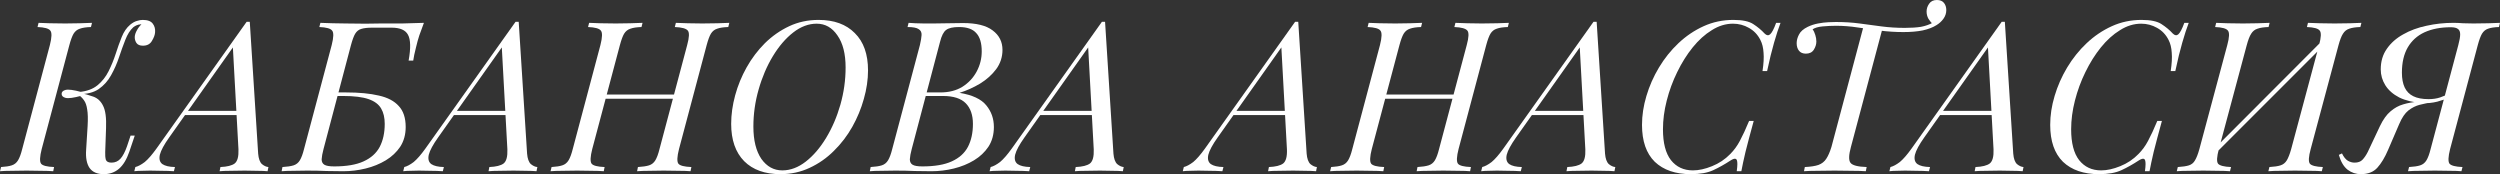
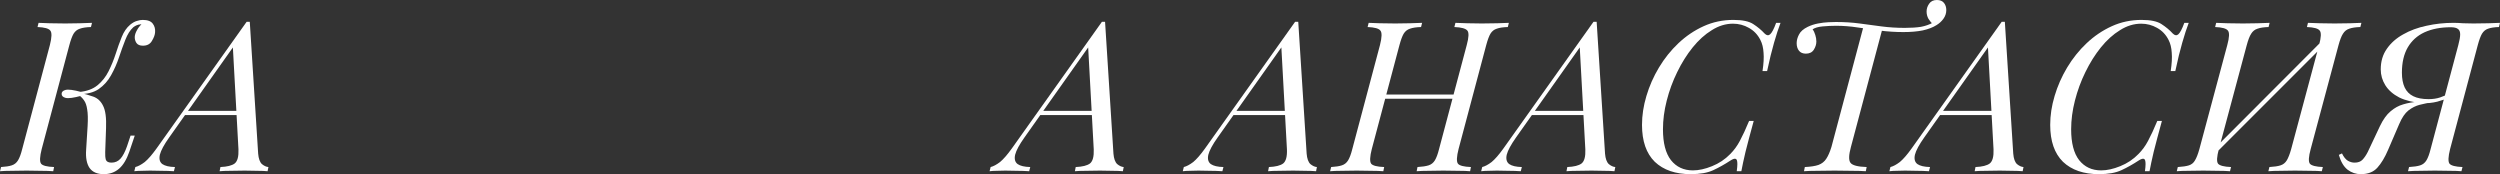
<svg xmlns="http://www.w3.org/2000/svg" viewBox="0 0 334.002 23.268" fill="none">
  <rect x="0" y="0" width="334.002" height="23.268" fill="#333333" stroke="none" />
  <path d="M5.572 19.908C5.311 20.935 5.283 21.588 5.488 21.868C5.693 22.129 6.272 22.279 7.224 22.316L7.112 22.876C6.683 22.839 6.141 22.82 5.488 22.82C4.853 22.801 4.209 22.792 3.556 22.792C2.828 22.792 2.156 22.801 1.54 22.82C0.924 22.82 0.411 22.839 0 22.876L0.14 22.316C0.756 22.279 1.232 22.204 1.568 22.092C1.923 21.98 2.203 21.756 2.408 21.42C2.613 21.084 2.8 20.58 2.968 19.908L6.664 6.02C6.925 4.993 6.944 4.349 6.72 4.088C6.515 3.808 5.945 3.649 5.012 3.612L5.152 3.052C5.525 3.071 6.029 3.089 6.664 3.108C7.299 3.127 7.98 3.136 8.708 3.136C9.361 3.136 10.005 3.127 10.64 3.108C11.293 3.089 11.844 3.071 12.292 3.052L12.152 3.612C11.517 3.631 11.023 3.705 10.668 3.836C10.313 3.948 10.033 4.172 9.828 4.508C9.641 4.825 9.455 5.329 9.268 6.02L5.572 19.908ZM14.896 21.728C15.381 21.728 15.783 21.551 16.1 21.196C16.417 20.841 16.707 20.291 16.968 19.544L17.444 18.116H18.004L17.276 20.272C16.921 21.299 16.464 22.055 15.904 22.54C15.344 23.025 14.663 23.268 13.86 23.268C12.983 23.268 12.348 22.988 11.956 22.428C11.583 21.868 11.433 21.065 11.508 20.02L11.704 16.856C11.76 15.885 11.741 15.139 11.648 14.616C11.573 14.093 11.433 13.692 11.228 13.412C11.041 13.132 10.789 12.88 10.472 12.656L10.528 12.376C11.256 12.525 11.9 12.703 12.46 12.908C13.039 13.113 13.477 13.524 13.776 14.14C14.093 14.756 14.224 15.755 14.168 17.136L14.056 20.3C14.037 20.711 14.065 21.056 14.14 21.336C14.233 21.597 14.485 21.728 14.896 21.728ZM10.864 12.796C9.837 13.076 9.137 13.169 8.764 13.076C8.409 12.983 8.232 12.805 8.232 12.544C8.232 12.283 8.409 12.105 8.764 12.012C9.137 11.919 9.837 12.012 10.864 12.292V12.796ZM17.808 3.64C17.379 4.032 17.024 4.592 16.744 5.32C16.464 6.029 16.184 6.804 15.904 7.644C15.624 8.484 15.269 9.287 14.84 10.052C14.429 10.799 13.879 11.415 13.188 11.9C12.497 12.367 11.601 12.591 10.5 12.572L10.556 12.292C11.583 12.199 12.404 11.9 13.02 11.396C13.636 10.892 14.131 10.267 14.504 9.52C14.877 8.773 15.195 7.999 15.456 7.196C15.717 6.375 15.988 5.619 16.268 4.928C16.548 4.237 16.921 3.696 17.388 3.304C17.705 3.043 18.004 2.875 18.284 2.8C18.564 2.707 18.825 2.66 19.068 2.66C19.721 2.66 20.169 2.828 20.412 3.164C20.655 3.481 20.757 3.864 20.72 4.312C20.701 4.648 20.561 5.031 20.3 5.46C20.057 5.889 19.656 6.104 19.096 6.104C18.685 6.104 18.396 5.983 18.228 5.74C18.06 5.479 17.985 5.199 18.004 4.9C18.023 4.639 18.116 4.359 18.284 4.06C18.452 3.743 18.657 3.472 18.9 3.248C18.881 3.248 18.863 3.248 18.844 3.248C18.844 3.248 18.835 3.248 18.816 3.248C18.573 3.267 18.377 3.313 18.228 3.388C18.097 3.444 17.957 3.528 17.808 3.64Z" fill="white" />
  <path d="M22.619 18.34C21.928 19.311 21.508 20.085 21.359 20.664C21.228 21.243 21.34 21.663 21.695 21.924C22.049 22.167 22.609 22.297 23.375 22.316L23.235 22.876C22.712 22.839 22.171 22.82 21.611 22.82C21.051 22.801 20.528 22.792 20.043 22.792C19.576 22.792 19.184 22.801 18.867 22.82C18.549 22.82 18.241 22.839 17.943 22.876L18.083 22.316C18.456 22.223 18.876 21.999 19.343 21.644C19.791 21.271 20.304 20.683 20.883 19.88L32.951 2.912C33.025 2.912 33.09 2.912 33.146 2.912C33.221 2.912 33.296 2.912 33.371 2.912L34.49 20.524C34.547 21.196 34.715 21.663 34.995 21.924C35.293 22.167 35.583 22.297 35.862 22.316L35.751 22.876C35.377 22.839 34.911 22.82 34.351 22.82C33.79 22.801 33.24 22.792 32.699 22.792C32.027 22.792 31.392 22.801 30.794 22.82C30.197 22.82 29.712 22.839 29.339 22.876L29.45 22.316C30.347 22.279 30.981 22.12 31.355 21.84C31.728 21.541 31.896 20.916 31.859 19.964L31.102 6.132L31.299 6.076L22.619 18.34ZM24.859 14.812H33.035L32.81 15.372H24.355L24.859 14.812Z" fill="white" />
-   <path d="M56.636 3.052C56.393 3.705 56.188 4.265 56.02 4.732C55.871 5.18 55.721 5.721 55.572 6.356C55.497 6.692 55.423 7.009 55.348 7.308C55.292 7.607 55.245 7.868 55.208 8.092H54.592C54.891 6.431 54.863 5.283 54.508 4.648C54.172 4.013 53.444 3.696 52.324 3.696C51.895 3.696 51.456 3.696 51.008 3.696C50.579 3.696 50.149 3.696 49.72 3.696C49.104 3.696 48.618 3.752 48.264 3.864C47.928 3.957 47.657 4.172 47.452 4.508C47.265 4.825 47.079 5.329 46.892 6.02L43.224 19.908C43.075 20.468 42.991 20.925 42.972 21.28C42.972 21.616 43.093 21.859 43.336 22.008C43.579 22.157 44.017 22.232 44.652 22.232C46.295 22.232 47.601 22.008 48.572 21.56C49.561 21.112 50.28 20.468 50.728 19.628C51.176 18.769 51.4 17.743 51.4 16.548C51.4 15.727 51.241 15.045 50.924 14.504C50.606 13.944 50.047 13.524 49.244 13.244C48.441 12.964 47.312 12.824 45.856 12.824H44.764L44.876 12.348H46.22C47.975 12.348 49.44 12.488 50.616 12.768C51.792 13.029 52.678 13.496 53.276 14.168C53.892 14.821 54.2 15.755 54.2 16.968C54.2 17.976 53.957 18.853 53.472 19.6C52.986 20.328 52.342 20.935 51.54 21.42C50.737 21.905 49.841 22.269 48.852 22.512C47.863 22.755 46.864 22.876 45.856 22.876C45.147 22.876 44.409 22.867 43.644 22.848C42.878 22.811 42.011 22.792 41.04 22.792C40.387 22.792 39.752 22.801 39.136 22.82C38.52 22.82 38.016 22.839 37.624 22.876L37.736 22.316C38.371 22.279 38.865 22.204 39.22 22.092C39.575 21.98 39.854 21.756 40.06 21.42C40.265 21.084 40.452 20.58 40.62 19.908L44.316 6.02C44.577 4.993 44.596 4.349 44.372 4.088C44.167 3.808 43.597 3.649 42.664 3.612L42.804 3.052C43.327 3.071 43.877 3.089 44.456 3.108C45.035 3.127 45.613 3.136 46.192 3.136C47.125 3.155 48.003 3.164 48.824 3.164C49.645 3.145 50.317 3.136 50.84 3.136C51.699 3.136 52.66 3.136 53.724 3.136C54.788 3.117 55.759 3.089 56.636 3.052Z" fill="white" />
-   <path d="M58.547 18.34C57.856 19.311 57.436 20.085 57.287 20.664C57.156 21.243 57.269 21.663 57.623 21.924C57.978 22.167 58.538 22.297 59.303 22.316L59.163 22.876C58.641 22.839 58.099 22.82 57.539 22.82C56.979 22.801 56.456 22.792 55.971 22.792C55.504 22.792 55.112 22.801 54.795 22.82C54.478 22.82 54.17 22.839 53.871 22.876L54.011 22.316C54.384 22.223 54.804 21.999 55.271 21.644C55.719 21.271 56.233 20.683 56.811 19.88L68.879 2.912C68.954 2.912 69.019 2.912 69.075 2.912C69.15 2.912 69.224 2.912 69.299 2.912L70.419 20.524C70.475 21.196 70.643 21.663 70.923 21.924C71.222 22.167 71.511 22.297 71.791 22.316L71.679 22.876C71.306 22.839 70.839 22.82 70.279 22.82C69.719 22.801 69.168 22.792 68.627 22.792C67.955 22.792 67.32 22.801 66.723 22.82C66.126 22.82 65.64 22.839 65.267 22.876L65.379 22.316C66.275 22.279 66.91 22.12 67.283 21.84C67.656 21.541 67.824 20.916 67.787 19.964L67.031 6.132L67.227 6.076L58.547 18.34ZM60.787 14.812H68.963L68.739 15.372H60.283L60.787 14.812Z" fill="white" />
-   <path d="M80.384 13.188L80.581 12.628H90.464L90.241 13.188H80.384ZM91.808 6.02C92.088 4.993 92.116 4.349 91.892 4.088C91.669 3.808 91.09 3.649 90.156 3.612L90.297 3.052C90.726 3.071 91.258 3.089 91.892 3.108C92.546 3.127 93.19 3.136 93.824 3.136C94.552 3.136 95.234 3.127 95.868 3.108C96.503 3.089 97.026 3.071 97.437 3.052L97.296 3.612C96.662 3.631 96.167 3.705 95.812 3.836C95.458 3.948 95.178 4.172 94.973 4.508C94.786 4.825 94.599 5.329 94.413 6.02L90.717 19.908C90.455 20.935 90.427 21.588 90.633 21.868C90.838 22.129 91.416 22.279 92.369 22.316L92.257 22.876C91.864 22.839 91.351 22.82 90.717 22.82C90.082 22.801 89.4 22.792 88.673 22.792C88.038 22.792 87.394 22.801 86.74 22.82C86.087 22.82 85.546 22.839 85.116 22.876L85.229 22.316C85.863 22.279 86.358 22.204 86.712 22.092C87.067 21.98 87.347 21.756 87.553 21.42C87.758 21.084 87.945 20.58 88.112 19.908L91.808 6.02ZM79.125 19.908C78.863 20.935 78.835 21.588 79.04 21.868C79.246 22.129 79.825 22.279 80.776 22.316L80.664 22.876C80.235 22.839 79.694 22.82 79.04 22.82C78.406 22.801 77.762 22.792 77.109 22.792C76.38 22.792 75.708 22.801 75.093 22.82C74.477 22.82 73.963 22.839 73.552 22.876L73.692 22.316C74.308 22.279 74.785 22.204 75.121 22.092C75.475 21.98 75.755 21.756 75.96 21.42C76.166 21.084 76.352 20.58 76.521 19.908L80.217 6.02C80.478 4.993 80.497 4.349 80.273 4.088C80.067 3.808 79.498 3.649 78.565 3.612L78.704 3.052C79.078 3.071 79.582 3.089 80.217 3.108C80.851 3.127 81.533 3.136 82.261 3.136C82.914 3.136 83.558 3.127 84.193 3.108C84.846 3.089 85.396 3.071 85.844 3.052L85.704 3.612C85.07 3.631 84.575 3.705 84.221 3.836C83.866 3.948 83.586 4.172 83.38 4.508C83.194 4.825 83.007 5.329 82.821 6.02L79.125 19.908Z" fill="white" />
-   <path d="M109.109 3.164C108.027 3.164 106.981 3.556 105.973 4.34C104.965 5.124 104.06 6.179 103.257 7.504C102.455 8.829 101.82 10.313 101.353 11.956C100.886 13.58 100.653 15.232 100.653 16.912C100.653 18.741 101.008 20.179 101.717 21.224C102.445 22.251 103.379 22.764 104.517 22.764C105.6 22.764 106.645 22.372 107.653 21.588C108.661 20.804 109.567 19.749 110.369 18.424C111.172 17.099 111.807 15.624 112.273 14C112.74 12.357 112.973 10.696 112.973 9.016C112.973 7.187 112.609 5.759 111.881 4.732C111.172 3.687 110.248 3.164 109.109 3.164ZM97.685 16.548C97.685 15.316 97.862 14.047 98.217 12.74C98.572 11.433 99.085 10.183 99.757 8.988C100.429 7.793 101.241 6.72 102.193 5.768C103.164 4.816 104.246 4.06 105.441 3.5C106.636 2.94 107.942 2.66 109.361 2.66C111.433 2.66 113.048 3.248 114.205 4.424C115.381 5.581 115.969 7.243 115.969 9.408C115.969 10.64 115.783 11.909 115.409 13.216C115.054 14.504 114.541 15.745 113.869 16.94C113.197 18.135 112.376 19.208 111.405 20.16C110.453 21.112 109.37 21.868 108.157 22.428C106.962 22.988 105.665 23.268 104.265 23.268C102.193 23.268 100.578 22.689 99.421 21.532C98.264 20.356 97.685 18.695 97.685 16.548Z" fill="white" />
-   <path d="M128.668 3.08C130.441 3.08 131.757 3.407 132.616 4.06C133.493 4.713 133.932 5.581 133.932 6.664C133.932 7.616 133.652 8.475 133.092 9.24C132.532 9.987 131.813 10.631 130.936 11.172C130.058 11.695 129.144 12.105 128.192 12.404C129.909 12.684 131.104 13.244 131.776 14.084C132.448 14.905 132.784 15.867 132.784 16.968C132.784 17.976 132.541 18.853 132.056 19.6C131.57 20.328 130.926 20.935 130.124 21.42C129.321 21.905 128.425 22.269 127.436 22.512C126.446 22.755 125.448 22.876 124.44 22.876C123.73 22.876 122.993 22.867 122.228 22.848C121.462 22.811 120.594 22.792 119.624 22.792C118.97 22.792 118.336 22.801 117.72 22.82C117.104 22.82 116.6 22.839 116.208 22.876L116.32 22.316C116.954 22.279 117.449 22.204 117.804 22.092C118.158 21.98 118.438 21.756 118.644 21.42C118.849 21.084 119.036 20.58 119.204 19.908L122.9 6.02C123.03 5.46 123.105 5.012 123.124 4.676C123.142 4.321 123.012 4.06 122.732 3.892C122.47 3.705 121.976 3.612 121.248 3.612L121.388 3.052C121.649 3.071 121.957 3.089 122.312 3.108C122.666 3.108 123.049 3.117 123.46 3.136C123.889 3.136 124.309 3.136 124.72 3.136C125.373 3.136 126.017 3.127 126.652 3.108C127.305 3.089 127.977 3.08 128.668 3.08ZM123.348 12.824L123.46 12.348H125.644C126.782 12.348 127.762 12.096 128.584 11.592C129.405 11.069 130.04 10.388 130.488 9.548C130.936 8.708 131.16 7.812 131.16 6.86C131.16 5.759 130.917 4.947 130.432 4.424C129.965 3.883 129.2 3.612 128.136 3.612C127.314 3.612 126.736 3.743 126.4 4.004C126.064 4.247 125.793 4.779 125.588 5.6L121.808 19.908C121.658 20.468 121.574 20.925 121.556 21.28C121.556 21.616 121.677 21.859 121.92 22.008C122.162 22.157 122.601 22.232 123.236 22.232C124.878 22.232 126.185 22.008 127.156 21.56C128.145 21.112 128.864 20.468 129.312 19.628C129.76 18.769 129.984 17.743 129.984 16.548C129.984 15.372 129.666 14.457 129.032 13.804C128.397 13.151 127.38 12.824 125.98 12.824H123.348Z" fill="white" />
  <path d="M136.885 18.34C136.194 19.311 135.774 20.085 135.625 20.664C135.494 21.243 135.606 21.663 135.961 21.924C136.315 22.167 136.876 22.297 137.641 22.316L137.501 22.876C136.978 22.839 136.437 22.82 135.877 22.82C135.317 22.801 134.794 22.792 134.309 22.792C133.842 22.792 133.45 22.801 133.133 22.82C132.816 22.82 132.508 22.839 132.209 22.876L132.349 22.316C132.722 22.223 133.142 21.999 133.609 21.644C134.057 21.271 134.57 20.683 135.149 19.88L147.217 2.912C147.291 2.912 147.357 2.912 147.413 2.912C147.487 2.912 147.562 2.912 147.637 2.912L148.757 20.524C148.813 21.196 148.981 21.663 149.261 21.924C149.559 22.167 149.849 22.297 150.129 22.316L150.017 22.876C149.643 22.839 149.177 22.82 148.617 22.82C148.057 22.801 147.506 22.792 146.965 22.792C146.293 22.792 145.658 22.801 145.061 22.82C144.463 22.82 143.978 22.839 143.605 22.876L143.717 22.316C144.613 22.279 145.247 22.12 145.621 21.84C145.994 21.541 146.162 20.916 146.125 19.964L145.369 6.132L145.565 6.076L136.885 18.34ZM139.125 14.812H147.301L147.077 15.372H138.621L139.125 14.812Z" fill="white" />
  <path d="M162.696 18.34C162.005 19.311 161.585 20.085 161.436 20.664C161.305 21.243 161.418 21.663 161.772 21.924C162.127 22.167 162.687 22.297 163.452 22.316L163.312 22.876C162.79 22.839 162.248 22.82 161.688 22.82C161.128 22.801 160.605 22.792 160.12 22.792C159.653 22.792 159.261 22.801 158.944 22.82C158.627 22.82 158.319 22.839 158.02 22.876L158.16 22.316C158.533 22.223 158.953 21.999 159.42 21.644C159.868 21.271 160.381 20.683 160.96 19.88L173.028 2.912C173.103 2.912 173.168 2.912 173.224 2.912C173.299 2.912 173.373 2.912 173.448 2.912L174.568 20.524C174.624 21.196 174.792 21.663 175.072 21.924C175.371 22.167 175.66 22.297 175.94 22.316L175.828 22.876C175.455 22.839 174.988 22.82 174.428 22.82C173.868 22.801 173.318 22.792 172.776 22.792C172.104 22.792 171.469 22.801 170.872 22.82C170.275 22.82 169.789 22.839 169.416 22.876L169.528 22.316C170.424 22.279 171.059 22.12 171.432 21.84C171.805 21.541 171.974 20.916 171.936 19.964L171.18 6.132L171.376 6.076L162.696 18.34ZM164.936 14.812H173.112L172.888 15.372H164.432L164.936 14.812Z" fill="white" />
  <path d="M184.533 13.188L184.73 12.628H194.614L194.39 13.188H184.533ZM195.958 6.02C196.238 4.993 196.266 4.349 196.041 4.088C195.818 3.808 195.239 3.649 194.305 3.612L194.446 3.052C194.875 3.071 195.407 3.089 196.041 3.108C196.695 3.127 197.339 3.136 197.974 3.136C198.701 3.136 199.383 3.127 200.017 3.108C200.652 3.089 201.175 3.071 201.586 3.052L201.446 3.612C200.811 3.631 200.316 3.705 199.962 3.836C199.607 3.948 199.327 4.172 199.122 4.508C198.935 4.825 198.748 5.329 198.562 6.02L194.866 19.908C194.604 20.935 194.576 21.588 194.782 21.868C194.987 22.129 195.566 22.279 196.518 22.316L196.406 22.876C196.013 22.839 195.5 22.82 194.866 22.82C194.231 22.801 193.55 22.792 192.822 22.792C192.187 22.792 191.543 22.801 190.89 22.82C190.236 22.82 189.695 22.839 189.265 22.876L189.378 22.316C190.012 22.279 190.507 22.204 190.862 22.092C191.216 21.98 191.496 21.756 191.702 21.42C191.907 21.084 192.094 20.58 192.261 19.908L195.958 6.02ZM183.274 19.908C183.012 20.935 182.984 21.588 183.189 21.868C183.395 22.129 183.974 22.279 184.926 22.316L184.814 22.876C184.384 22.839 183.843 22.82 183.189 22.82C182.555 22.801 181.911 22.792 181.258 22.792C180.53 22.792 179.857 22.801 179.242 22.82C178.626 22.82 178.112 22.839 177.702 22.876L177.842 22.316C178.457 22.279 178.934 22.204 179.27 22.092C179.624 21.98 179.904 21.756 180.11 21.42C180.315 21.084 180.501 20.58 180.67 19.908L184.366 6.02C184.627 4.993 184.646 4.349 184.422 4.088C184.216 3.808 183.647 3.649 182.714 3.612L182.853 3.052C183.227 3.071 183.731 3.089 184.366 3.108C185 3.127 185.682 3.136 186.41 3.136C187.063 3.136 187.707 3.127 188.342 3.108C188.995 3.089 189.546 3.071 189.994 3.052L189.854 3.612C189.219 3.631 188.724 3.705 188.37 3.836C188.015 3.948 187.735 4.172 187.53 4.508C187.343 4.825 187.156 5.329 186.97 6.02L183.274 19.908Z" fill="white" />
  <path d="M202.562 18.34C201.872 19.311 201.452 20.085 201.302 20.664C201.172 21.243 201.284 21.663 201.638 21.924C201.993 22.167 202.553 22.297 203.318 22.316L203.178 22.876C202.656 22.839 202.114 22.82 201.554 22.82C200.994 22.801 200.472 22.792 199.986 22.792C199.52 22.792 199.128 22.801 198.81 22.82C198.493 22.82 198.185 22.839 197.886 22.876L198.026 22.316C198.4 22.223 198.82 21.999 199.286 21.644C199.734 21.271 200.248 20.683 200.826 19.88L212.894 2.912C212.969 2.912 213.034 2.912 213.09 2.912C213.165 2.912 213.24 2.912 213.314 2.912L214.434 20.524C214.49 21.196 214.658 21.663 214.938 21.924C215.237 22.167 215.526 22.297 215.806 22.316L215.694 22.876C215.321 22.839 214.854 22.82 214.294 22.82C213.734 22.801 213.184 22.792 212.642 22.792C211.97 22.792 211.336 22.801 210.738 22.82C210.141 22.82 209.656 22.839 209.282 22.876L209.394 22.316C210.29 22.279 210.925 22.12 211.298 21.84C211.672 21.541 211.84 20.916 211.802 19.964L211.046 6.132L211.242 6.076L202.562 18.34ZM204.802 14.812H212.978L212.754 15.372H204.298L204.802 14.812Z" fill="white" />
  <path d="M237.881 3.052C237.601 3.78 237.311 4.667 237.013 5.712C236.714 6.739 236.406 7.999 236.089 9.492H235.473C235.622 8.521 235.669 7.709 235.613 7.056C235.575 6.384 235.435 5.815 235.193 5.348C234.838 4.639 234.325 4.097 233.653 3.724C233 3.351 232.29 3.164 231.525 3.164C230.554 3.164 229.612 3.453 228.697 4.032C227.782 4.592 226.933 5.357 226.149 6.328C225.365 7.299 224.674 8.4 224.077 9.632C223.479 10.845 223.013 12.115 222.677 13.44C222.341 14.747 222.173 16.025 222.173 17.276C222.173 19.105 222.528 20.477 223.237 21.392C223.965 22.307 224.945 22.764 226.177 22.764C226.961 22.764 227.81 22.577 228.725 22.204C229.658 21.831 230.47 21.289 231.161 20.58C231.665 20.076 232.094 19.488 232.449 18.816C232.822 18.125 233.233 17.239 233.681 16.156H234.297C233.83 17.855 233.466 19.227 233.205 20.272C232.962 21.299 232.775 22.167 232.645 22.876H232.029C232.085 22.484 232.113 22.167 232.113 21.924C232.113 21.495 232.038 21.261 231.889 21.224C231.739 21.168 231.506 21.243 231.189 21.448C230.423 21.952 229.658 22.381 228.893 22.736C228.127 23.091 227.129 23.268 225.897 23.268C223.843 23.268 222.238 22.717 221.081 21.616C219.942 20.496 219.373 18.853 219.373 16.688C219.373 15.419 219.569 14.131 219.961 12.824C220.353 11.499 220.913 10.229 221.641 9.016C222.369 7.803 223.237 6.72 224.245 5.768C225.253 4.816 226.373 4.06 227.605 3.5C228.837 2.94 230.162 2.66 231.581 2.66C232.794 2.66 233.681 2.847 234.241 3.22C234.819 3.593 235.323 4.013 235.753 4.48C236.014 4.741 236.257 4.779 236.481 4.592C236.724 4.387 236.994 3.873 237.293 3.052H237.881Z" fill="white" />
  <path d="M258.766 0C259.195 0 259.513 0.131 259.718 0.392C259.925 0.653 260.027 0.971 260.027 1.344C260.027 1.773 259.895 2.165 259.635 2.52C259.393 2.856 259.083 3.136 258.711 3.36C258.244 3.659 257.637 3.892 256.89 4.06C256.163 4.209 255.296 4.284 254.287 4.284C253.242 4.284 252.206 4.219 251.179 4.088C250.17 3.939 249.172 3.799 248.183 3.668C247.212 3.519 246.25 3.444 245.299 3.444C244.72 3.444 244.123 3.472 243.507 3.528C242.909 3.584 242.461 3.715 242.163 3.92C242.312 4.107 242.433 4.359 242.526 4.676C242.62 4.975 242.667 5.264 242.667 5.544C242.667 5.917 242.554 6.281 242.331 6.636C242.107 6.991 241.752 7.168 241.267 7.168C240.856 7.168 240.548 7.037 240.343 6.776C240.137 6.515 240.035 6.179 240.035 5.768C240.035 5.395 240.137 5.012 240.343 4.62C240.548 4.209 240.94 3.864 241.518 3.584C241.948 3.379 242.405 3.229 242.89 3.136C243.395 3.043 243.861 2.987 244.291 2.968C244.739 2.949 245.065 2.94 245.271 2.94C246.391 2.94 247.445 3.005 248.435 3.136C249.424 3.267 250.404 3.397 251.374 3.528C252.363 3.659 253.4 3.724 254.481 3.724C255.341 3.724 256.06 3.677 256.64 3.584C257.237 3.472 257.769 3.285 258.234 3.024L258.206 3.22C258.019 3.033 257.834 2.8 257.647 2.52C257.479 2.221 257.394 1.895 257.394 1.54C257.394 1.167 257.507 0.821 257.731 0.504C257.954 0.168 258.301 0 258.766 0ZM248.967 3.528C248.967 3.528 249.051 3.537 249.219 3.556C249.387 3.575 249.592 3.603 249.835 3.64C250.097 3.677 250.347 3.715 250.592 3.752C250.852 3.789 251.066 3.817 251.234 3.836C251.404 3.855 251.486 3.864 251.486 3.864L247.287 19.628C246.988 20.711 246.969 21.42 247.231 21.756C247.492 22.092 248.211 22.279 249.387 22.316L249.274 22.876C248.789 22.839 248.173 22.82 247.427 22.82C246.68 22.801 245.905 22.792 245.103 22.792C244.3 22.792 243.525 22.801 242.779 22.82C242.051 22.82 241.463 22.839 241.015 22.876L241.127 22.316C241.911 22.279 242.517 22.185 242.947 22.036C243.395 21.868 243.74 21.597 243.983 21.224C244.244 20.832 244.477 20.3 244.683 19.628L248.967 3.528Z" fill="white" />
  <path d="M257.097 18.34C256.407 19.311 255.988 20.085 255.838 20.664C255.708 21.243 255.818 21.663 256.173 21.924C256.527 22.167 257.089 22.297 257.854 22.316L257.714 22.876C257.192 22.839 256.65 22.82 256.09 22.82C255.531 22.801 255.006 22.792 254.521 22.792C254.054 22.792 253.662 22.801 253.345 22.82C253.027 22.82 252.72 22.839 252.423 22.876L252.563 22.316C252.935 22.223 253.355 21.999 253.822 21.644C254.269 21.271 254.784 20.683 255.361 19.88L267.429 2.912C267.504 2.912 267.569 2.912 267.627 2.912C267.702 2.912 267.774 2.912 267.849 2.912L268.971 20.524C269.026 21.196 269.193 21.663 269.473 21.924C269.773 22.167 270.062 22.297 270.342 22.316L270.23 22.876C269.857 22.839 269.39 22.82 268.831 22.82C268.269 22.801 267.719 22.792 267.177 22.792C266.505 22.792 265.87 22.801 265.273 22.82C264.676 22.82 264.192 22.839 263.817 22.876L263.929 22.316C264.826 22.279 265.461 22.12 265.833 21.84C266.208 21.541 266.375 20.916 266.338 19.964L265.581 6.132L265.778 6.076L257.097 18.34ZM259.338 14.812H267.514L267.289 15.372H258.833L259.338 14.812Z" fill="white" />
  <path d="M292.416 3.052C292.136 3.78 291.846 4.667 291.549 5.712C291.249 6.739 290.942 7.999 290.625 9.492H290.008C290.157 8.521 290.205 7.709 290.147 7.056C290.11 6.384 289.97 5.815 289.728 5.348C289.373 4.639 288.861 4.097 288.189 3.724C287.534 3.351 286.825 3.164 286.06 3.164C285.089 3.164 284.147 3.453 283.233 4.032C282.318 4.592 281.469 5.357 280.684 6.328C279.9 7.299 279.211 8.4 278.611 9.632C278.014 10.845 277.549 12.115 277.212 13.44C276.877 14.747 276.707 16.025 276.707 17.276C276.707 19.105 277.062 20.477 277.772 21.392C278.501 22.307 279.48 22.764 280.712 22.764C281.496 22.764 282.346 22.577 283.26 22.204C284.194 21.831 285.006 21.289 285.696 20.58C286.2 20.076 286.63 19.488 286.985 18.816C287.357 18.125 287.769 17.239 288.216 16.156H288.833C288.366 17.855 288.002 19.227 287.739 20.272C287.497 21.299 287.312 22.167 287.18 22.876H286.565C286.62 22.484 286.648 22.167 286.648 21.924C286.648 21.495 286.573 21.261 286.425 21.224C286.275 21.168 286.04 21.243 285.723 21.448C284.959 21.952 284.194 22.381 283.427 22.736C282.663 23.091 281.664 23.268 280.432 23.268C278.379 23.268 276.772 22.717 275.616 21.616C274.477 20.496 273.909 18.853 273.909 16.688C273.909 15.419 274.104 14.131 274.497 12.824C274.889 11.499 275.448 10.229 276.175 9.016C276.905 7.803 277.772 6.72 278.781 5.768C279.788 4.816 280.909 4.06 282.141 3.5C283.372 2.94 284.696 2.66 286.115 2.66C287.33 2.66 288.216 2.847 288.776 3.22C289.356 3.593 289.86 4.013 290.287 4.48C290.55 4.741 290.792 4.779 291.017 4.592C291.259 4.387 291.529 3.873 291.829 3.052H292.416Z" fill="white" />
  <path d="M309.83 6.02C310.11 4.993 310.138 4.349 309.915 4.088C309.708 3.808 309.138 3.649 308.207 3.612L308.346 3.052C308.776 3.071 309.316 3.089 309.97 3.108C310.622 3.127 311.267 3.136 311.901 3.136C312.631 3.136 313.31 3.127 313.945 3.108C314.582 3.089 315.094 3.071 315.486 3.052L315.346 3.612C314.712 3.631 314.217 3.705 313.862 3.836C313.508 3.948 313.228 4.172 313.023 4.508C312.816 4.825 312.621 5.329 312.433 6.02L308.711 19.908C308.429 20.935 308.394 21.588 308.599 21.868C308.821 22.129 309.401 22.279 310.335 22.316L310.195 22.876C309.803 22.839 309.288 22.82 308.654 22.82C308.019 22.801 307.337 22.792 306.61 22.792C305.976 22.792 305.331 22.801 304.679 22.82C304.025 22.82 303.483 22.839 303.053 22.876L303.195 22.316C303.847 22.279 304.342 22.204 304.679 22.092C305.034 21.98 305.314 21.756 305.519 21.42C305.723 21.084 305.918 20.58 306.106 19.908L309.83 6.02ZM296.445 19.908C296.165 20.935 296.128 21.588 296.333 21.868C296.558 22.129 297.137 22.279 298.069 22.316L297.929 22.876C297.499 22.839 296.96 22.82 296.305 22.82C295.671 22.801 295.026 22.792 294.374 22.792C293.645 22.792 292.965 22.801 292.331 22.82C291.714 22.82 291.209 22.839 290.817 22.876L290.957 22.316C291.594 22.279 292.089 22.204 292.443 22.092C292.795 21.98 293.068 21.756 293.255 21.42C293.46 21.084 293.655 20.58 293.842 19.908L297.567 6.02C297.847 4.993 297.874 4.349 297.649 4.088C297.445 3.808 296.875 3.649 295.943 3.612L296.083 3.052C296.475 3.071 296.987 3.089 297.622 3.108C298.256 3.127 298.938 3.136 299.665 3.136C300.32 3.136 300.964 3.127 301.599 3.108C302.251 3.089 302.793 3.071 303.223 3.052L303.083 3.612C302.448 3.631 301.954 3.705 301.599 3.836C301.244 3.948 300.964 4.172 300.757 4.508C300.552 4.825 300.357 5.329 300.17 6.02L296.445 19.908ZM295.606 20.888L295.326 20.384L311.147 4.536L311.399 5.096L295.606 20.888Z" fill="white" />
  <path d="M328.432 6.02C328.599 5.404 328.681 4.928 328.681 4.592C328.681 4.237 328.579 3.995 328.374 3.864C328.187 3.715 327.869 3.64 327.422 3.64C326.078 3.64 324.912 3.864 323.922 4.312C322.951 4.76 322.206 5.432 321.682 6.328C321.159 7.224 320.897 8.353 320.897 9.716C320.897 10.5 321.02 11.153 321.262 11.676C321.504 12.199 321.889 12.591 322.411 12.852C322.933 13.113 323.615 13.244 324.455 13.244C325.034 13.244 325.546 13.169 325.993 13.02C326.461 12.852 326.918 12.675 327.367 12.488L327.45 12.936C326.928 13.179 326.321 13.393 325.631 13.58C324.959 13.748 324.295 13.813 323.643 13.776C322.411 13.683 321.374 13.431 320.535 13.02C319.713 12.591 319.096 12.049 318.686 11.396C318.277 10.743 318.069 10.033 318.069 9.268C318.069 8.204 318.342 7.289 318.881 6.524C319.423 5.74 320.153 5.096 321.067 4.592C321.981 4.069 323.018 3.687 324.175 3.444C325.331 3.183 326.535 3.052 327.787 3.052C328.197 3.052 328.626 3.071 329.074 3.108C329.523 3.127 329.98 3.136 330.448 3.136C331.175 3.136 331.847 3.127 332.464 3.108C333.078 3.089 333.593 3.071 334.002 3.052L333.863 3.612C333.246 3.631 332.761 3.705 332.406 3.836C332.071 3.948 331.799 4.172 331.594 4.508C331.407 4.825 331.222 5.329 331.035 6.02L327.337 19.908C327.078 20.935 327.05 21.588 327.255 21.868C327.477 22.129 328.057 22.279 328.991 22.316L328.851 22.876C328.477 22.839 327.972 22.82 327.337 22.82C326.703 22.801 326.023 22.792 325.294 22.792C324.659 22.792 324.015 22.801 323.363 22.82C322.708 22.82 322.159 22.839 321.712 22.876L321.851 22.316C322.503 22.279 322.998 22.204 323.335 22.092C323.69 21.98 323.97 21.756 324.175 21.42C324.38 21.084 324.567 20.58 324.734 19.908L328.432 6.02ZM312.891 20.496C313.115 20.963 313.375 21.289 313.675 21.476C313.972 21.644 314.272 21.728 314.569 21.728C315.036 21.728 315.391 21.597 315.634 21.336C315.896 21.056 316.128 20.711 316.336 20.3L317.959 16.856C318.387 15.96 318.864 15.297 319.386 14.868C319.908 14.42 320.47 14.112 321.067 13.944C321.682 13.757 322.316 13.645 322.971 13.608C323.623 13.552 324.287 13.487 324.959 13.412L324.847 13.664C324.342 13.757 323.82 13.869 323.278 14C322.756 14.131 322.251 14.383 321.767 14.756C321.299 15.129 320.89 15.736 320.535 16.576L319.051 20.02C318.621 21.028 318.144 21.821 317.622 22.4C317.1 22.979 316.363 23.268 315.411 23.268C314.757 23.268 314.17 23.072 313.648 22.68C313.123 22.269 312.731 21.607 312.471 20.692L312.891 20.496Z" fill="white" />
</svg>